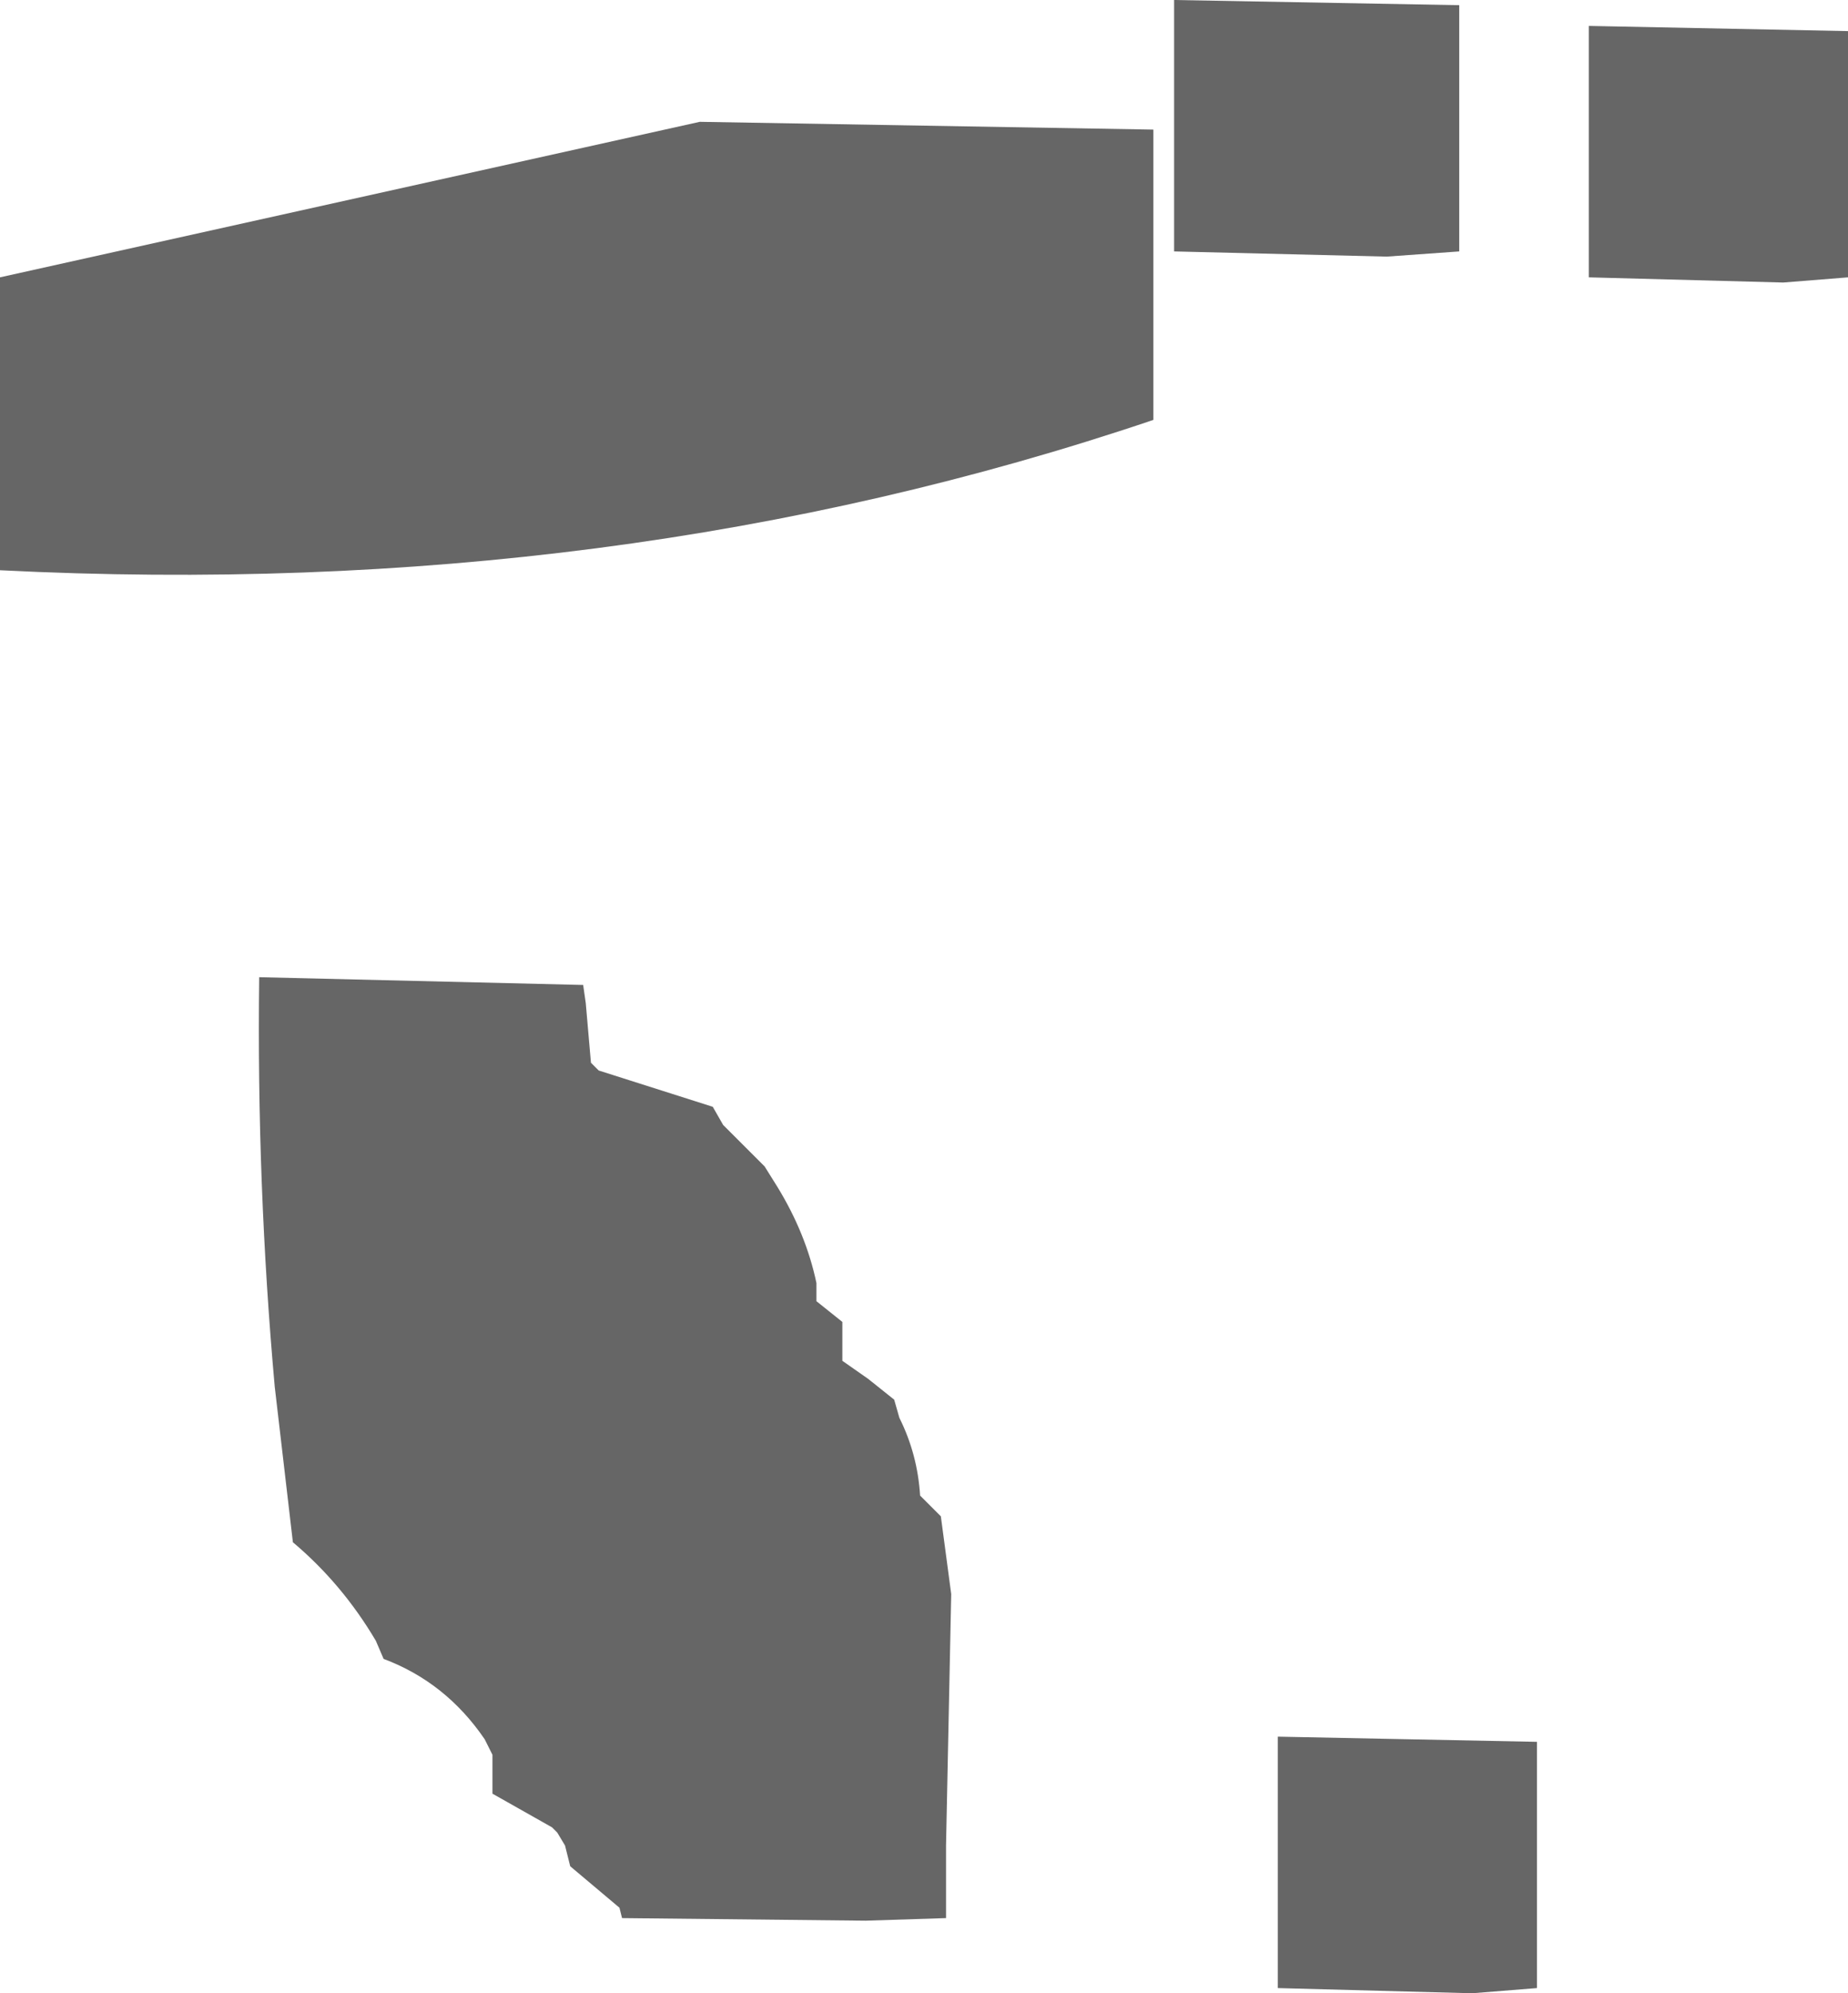
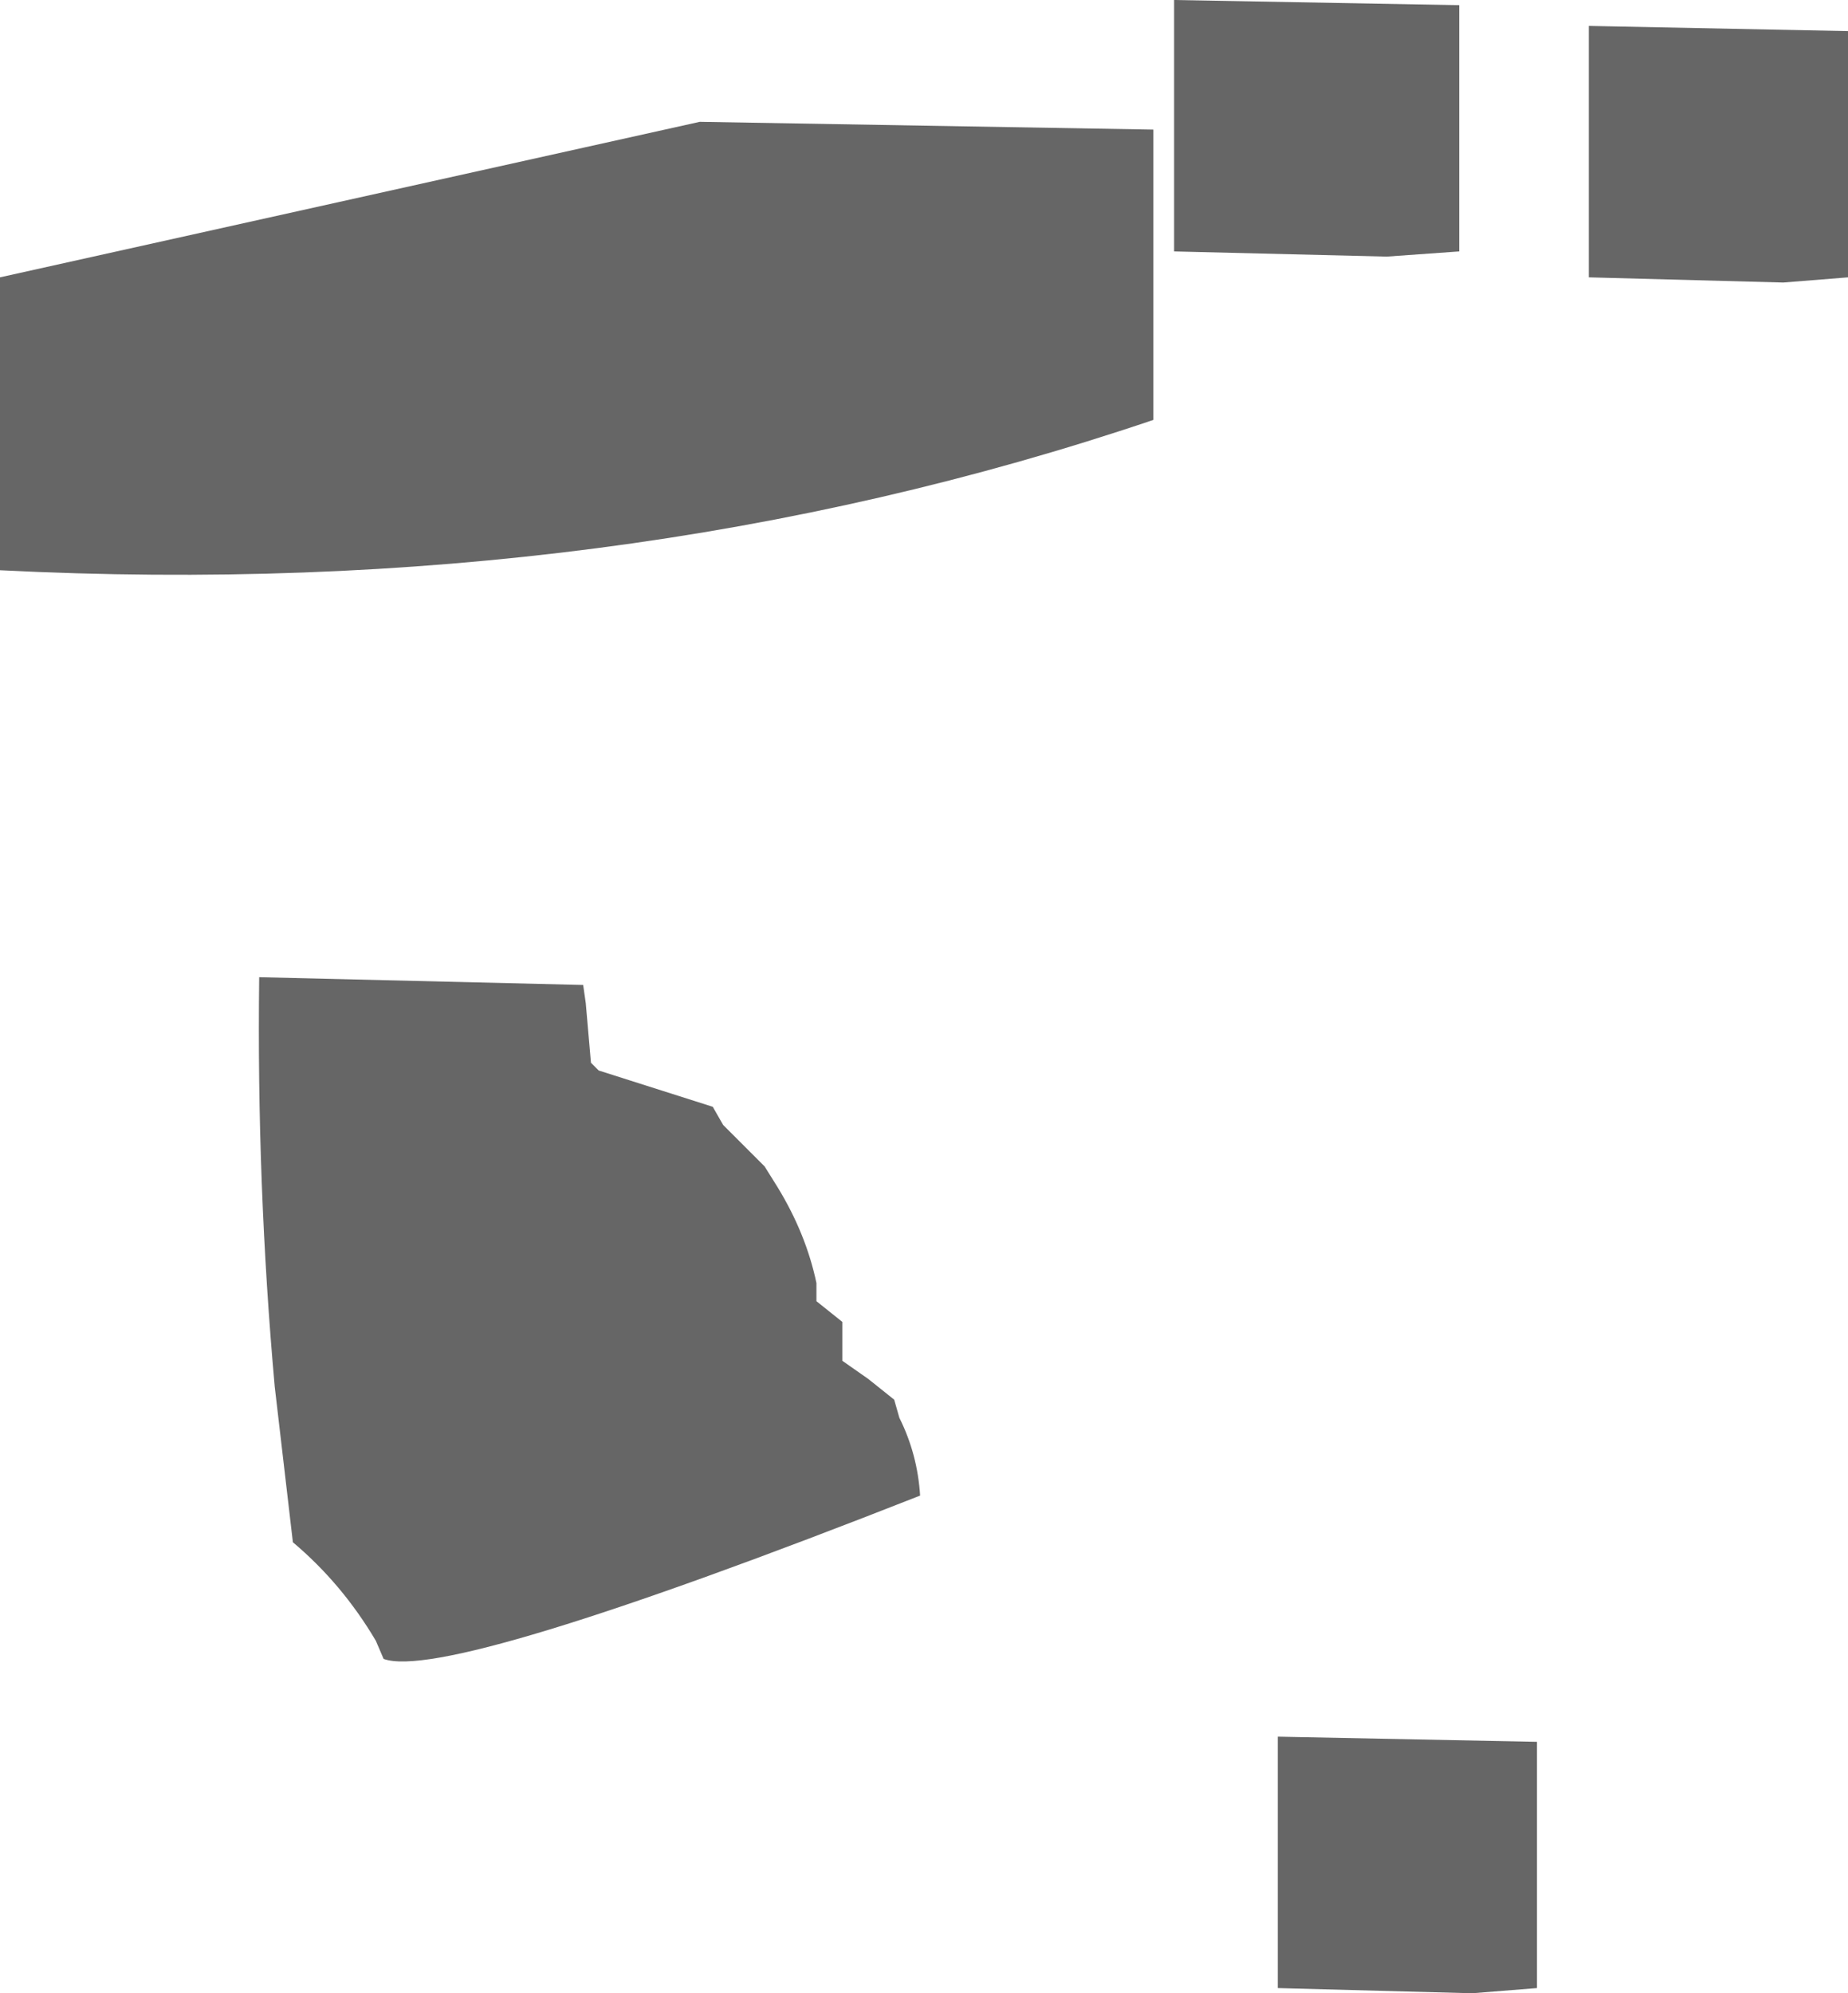
<svg xmlns="http://www.w3.org/2000/svg" height="38.45px" width="35.65px">
  <g transform="matrix(1.0, 0.0, 0.0, 1.0, 181.65, -86.0)">
-     <path d="M-146.0 86.6 L-146.0 87.0 -146.0 91.35 -147.25 91.45 -151.0 91.35 -151.0 91.0 -151.0 86.5 -146.0 86.6 M-153.5 86.1 L-153.5 86.5 -153.5 90.85 -154.9 90.95 -159.0 90.85 -159.0 90.5 -159.0 86.0 -153.5 86.1 M-159.4 88.85 L-159.4 94.1 Q-169.75 97.6 -181.65 97.0 L-181.65 96.6 -181.65 91.35 -168.15 88.35 -159.4 88.5 -159.4 88.85 M-152.0 119.6 L-152.0 120.0 -152.0 124.35 -153.25 124.45 -157.0 124.35 -157.0 124.0 -157.0 119.5 -152.0 119.6 M-167.7 107.7 L-166.9 108.5 -166.65 108.9 Q-166.1 109.8 -165.9 110.75 L-165.9 111.1 -165.4 111.5 -165.4 111.85 -165.4 112.25 -164.9 112.6 -164.4 113.0 -164.3 113.35 Q-163.95 114.05 -163.9 114.85 L-163.5 115.25 -163.3 116.75 -163.4 121.6 -163.4 123.0 -164.95 123.05 -169.65 123.0 -169.7 122.8 -170.65 122.0 -170.75 121.6 -170.9 121.35 -171.0 121.25 -172.15 120.6 -172.15 120.25 -172.15 119.85 -172.3 119.55 Q-173.05 118.45 -174.25 118.0 L-174.4 117.65 Q-175.05 116.55 -176.0 115.75 L-176.35 112.75 Q-176.7 108.85 -176.65 104.85 L-170.4 105.0 -170.35 105.35 -170.25 106.5 -170.1 106.65 -167.9 107.35 -167.7 107.7" fill="#666666" fill-rule="evenodd" stroke="none" />
+     <path d="M-146.0 86.6 L-146.0 87.0 -146.0 91.35 -147.25 91.45 -151.0 91.35 -151.0 91.0 -151.0 86.5 -146.0 86.6 M-153.5 86.1 L-153.5 86.5 -153.5 90.85 -154.9 90.95 -159.0 90.85 -159.0 90.5 -159.0 86.0 -153.5 86.1 M-159.4 88.85 L-159.4 94.1 Q-169.75 97.6 -181.65 97.0 L-181.65 96.6 -181.65 91.35 -168.15 88.35 -159.4 88.5 -159.4 88.85 M-152.0 119.6 L-152.0 120.0 -152.0 124.35 -153.25 124.45 -157.0 124.35 -157.0 124.0 -157.0 119.5 -152.0 119.6 M-167.7 107.7 L-166.9 108.5 -166.65 108.9 Q-166.1 109.8 -165.9 110.75 L-165.9 111.1 -165.4 111.5 -165.4 111.85 -165.4 112.25 -164.9 112.6 -164.4 113.0 -164.3 113.35 Q-163.95 114.05 -163.9 114.85 Q-173.05 118.45 -174.25 118.0 L-174.4 117.65 Q-175.05 116.55 -176.0 115.75 L-176.35 112.75 Q-176.7 108.85 -176.65 104.85 L-170.4 105.0 -170.35 105.35 -170.25 106.5 -170.1 106.65 -167.9 107.35 -167.7 107.7" fill="#666666" fill-rule="evenodd" stroke="none" />
  </g>
</svg>